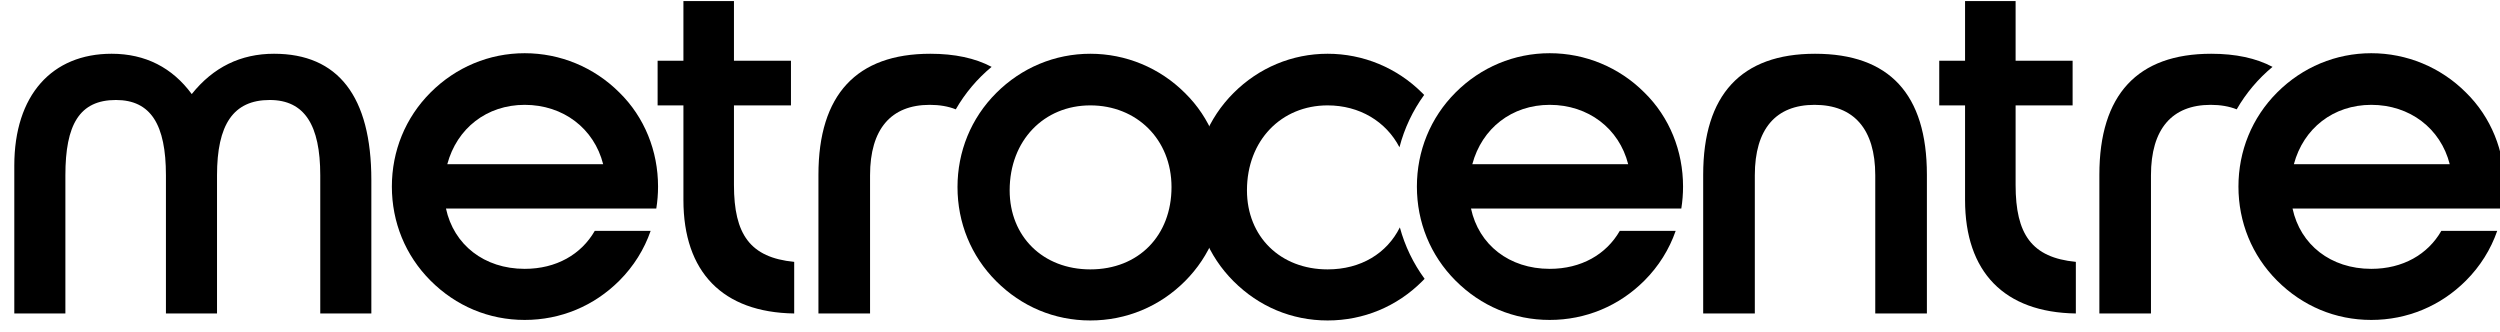
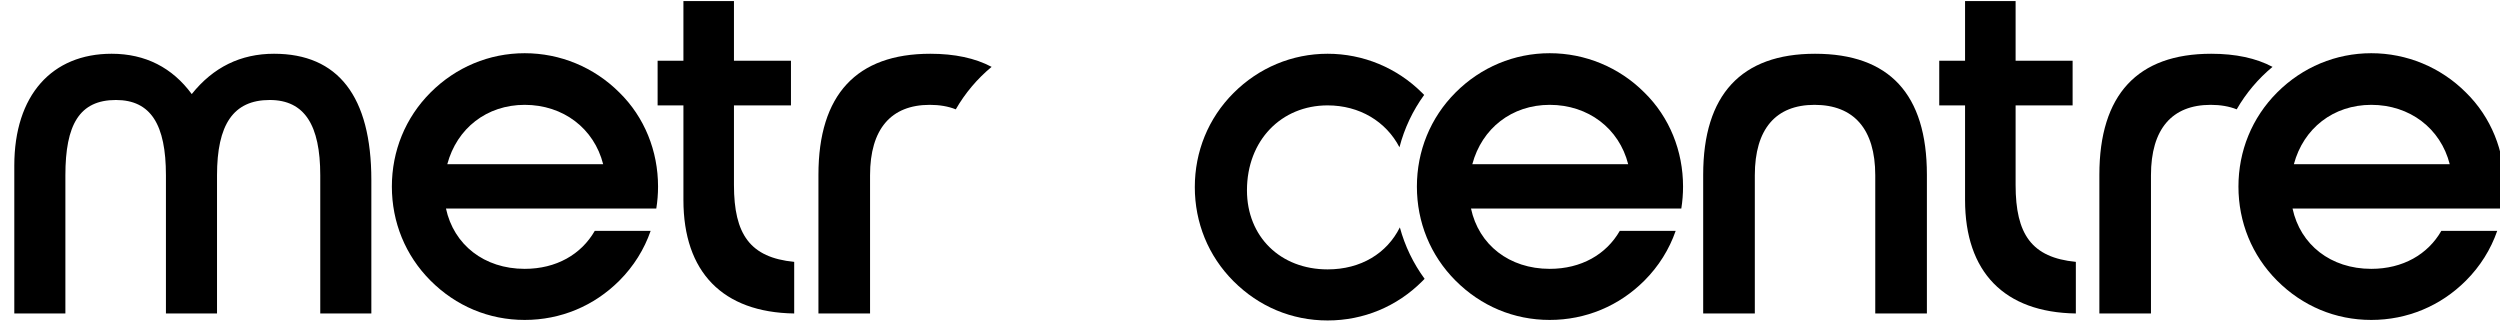
<svg xmlns="http://www.w3.org/2000/svg" xmlns:ns1="http://www.inkscape.org/namespaces/inkscape" xmlns:ns2="http://sodipodi.sourceforge.net/DTD/sodipodi-0.dtd" width="200" height="26.523" id="svg6488" version="1.1" ns1:version="0.48.2 r9819" ns2:docname="Manc.svg">
  <defs id="defs6490">
    <clipPath id="clipPath3123" clipPathUnits="userSpaceOnUse">
      <path ns1:connector-curvature="0" id="path3125" d="m 334,674.088 176,0 0,197.912 -176,0 0,-197.912 z" />
    </clipPath>
    <clipPath id="clipPath5067" clipPathUnits="userSpaceOnUse">
      <path ns1:connector-curvature="0" id="path5069" d="m 582,760 315.04,0 0,46.082 -315.04,0 0,-46.082 z" />
    </clipPath>
    <clipPath id="clipPath5031" clipPathUnits="userSpaceOnUse">
      <path ns1:connector-curvature="0" id="path5033" d="m 950,719 363,0 0,153 -363,0 0,-153 z" />
    </clipPath>
    <clipPath id="clipPath5017" clipPathUnits="userSpaceOnUse">
      <path ns1:connector-curvature="0" id="path5019" d="m 1256.104,773.063 c 0,-9.907 5.534,-14.496 11.339,-14.995 l 0,0 0,2.592 c -3.147,1.014 -5.958,4.271 -5.958,12.036 l 0,0 c 0,6.172 1.914,11.238 5.958,12.747 l 0,0 0,2.894 c -5.774,-0.86 -11.339,-5.86 -11.339,-15.274" />
    </clipPath>
    <clipPath id="clipPath5003" clipPathUnits="userSpaceOnUse">
      <path ns1:connector-curvature="0" id="path5005" d="m 1226.018,785.524 c 3.079,-1.933 3.744,-6.302 3.744,-9.587 l 0,0 c -1.198,-0.029 -2.463,-0.07 -3.744,-0.107 l 0,0 0,-2.069 c 2.864,-0.041 5.736,-0.107 8.635,-0.148 l 0,0 c 0.061,0.794 0.123,1.589 0.123,2.385 l 0,0 c 0,5.659 -2.849,10.552 -8.758,12.023 l 0,0 0,-2.497 z m 0,-24.727 0,-2.426 c 2.761,0.612 5.375,1.946 7.167,3.381 l 0,0 0.368,2.995 -0.306,0.184 c -1.723,-1.969 -4.515,-3.581 -7.229,-4.134" />
    </clipPath>
    <clipPath id="clipPath4989" clipPathUnits="userSpaceOnUse">
      <path ns1:connector-curvature="0" id="path4991" d="m 1226.018,844.781 0,-56.76 c 5.909,-1.471 8.758,-6.364 8.758,-12.023 l 0,0 c 0,-0.796 -0.062,-1.591 -0.123,-2.385 l 0,0 c -2.899,0.041 -5.771,0.107 -8.635,0.148 l 0,0 0,-12.964 c 2.714,0.553 5.506,2.165 7.229,4.134 l 0,0 0.306,-0.184 -0.368,-2.995 c -1.792,-1.435 -4.406,-2.769 -7.167,-3.381 l 0,0 0,-2.939 41.425,0 0,2.636 c -5.805,0.499 -11.339,5.088 -11.339,14.995 l 0,0 c 0,9.414 5.565,14.414 11.339,15.274 l 0,0 0,56.444 -41.425,0 z m 0,-68.951 c 1.281,0.037 2.546,0.078 3.744,0.107 l 0,0 c 0,3.285 -0.665,7.654 -3.744,9.587 l 0,0 0,-9.694 z m 35.467,-3.134 c 0,-7.765 2.811,-11.022 5.958,-12.036 l 0,0 0,24.783 c -4.044,-1.509 -5.958,-6.575 -5.958,-12.747" />
    </clipPath>
    <clipPath id="clipPath4941" clipPathUnits="userSpaceOnUse">
      <path ns1:connector-curvature="0" id="path4943" d="m 950,719 363,0 0,153 -363,0 0,-153 z" />
    </clipPath>
    <clipPath id="clipPath4837" clipPathUnits="userSpaceOnUse">
      <path ns1:connector-curvature="0" id="path4839" d="m 1365.96,674.088 176,0 0,197.912 -176,0 0,-197.912 z" />
    </clipPath>
    <clipPath id="clipPath3179" clipPathUnits="userSpaceOnUse">
      <path ns1:connector-curvature="0" id="path3181" d="m 334,532.49 176,0 0,60.555 -176,0 0,-60.555 z" />
    </clipPath>
    <clipPath id="clipPath4553" clipPathUnits="userSpaceOnUse">
      <path ns1:connector-curvature="0" id="path4555" d="m 318,364.361 228.801,0 0,78.722 -228.801,0 0,-78.722 z" />
    </clipPath>
    <clipPath id="clipPath4733" clipPathUnits="userSpaceOnUse">
      <path ns1:connector-curvature="0" id="path4735" d="m 976.781,518.037 309.438,0 0,106.466 -309.438,0 0,-106.466 z" />
    </clipPath>
    <clipPath id="clipPath4733-4" clipPathUnits="userSpaceOnUse">
      <path ns1:connector-curvature="0" id="path4735-0" d="m 976.781,518.037 309.438,0 0,106.466 -309.438,0 0,-106.466 z" />
    </clipPath>
    <clipPath id="clipPath5115" clipPathUnits="userSpaceOnUse">
      <path ns1:connector-curvature="0" id="path5117" d="m 1353.417,536.599 246,0 0,119.401 -246,0 0,-119.401 z" />
    </clipPath>
    <clipPath id="clipPath4613" clipPathUnits="userSpaceOnUse">
      <path ns1:connector-curvature="0" id="path4615" d="m 1328.4,345 228.8,0 0,98.084 -228.8,0 0,-98.084 z" />
    </clipPath>
    <clipPath id="clipPath4625" clipPathUnits="userSpaceOnUse">
      <path ns1:connector-curvature="0" id="path4627" d="m 1328.4,361.538 228.8,0 0,81.545 -228.8,0 0,-81.545 z" />
    </clipPath>
    <clipPath id="clipPath4641" clipPathUnits="userSpaceOnUse">
      <path ns1:connector-curvature="0" id="path4643" d="m 1328.4,345 228.8,0 0,98.084 -228.8,0 0,-98.084 z" />
    </clipPath>
    <clipPath id="clipPath3239" clipPathUnits="userSpaceOnUse">
      <path ns1:connector-curvature="0" id="path3241" d="m 995.6,364.361 228.8,0 0,78.722 -228.8,0 0,-78.722 z" />
    </clipPath>
    <clipPath id="clipPath3311" clipPathUnits="userSpaceOnUse">
      <path ns1:connector-curvature="0" id="path3313" d="m 628.04,385.382 286,0 0,36.681 -286,0 0,-36.681 z" />
    </clipPath>
  </defs>
  <ns2:namedview id="base" pagecolor="#ffffff" bordercolor="#666666" borderopacity="1.0" ns1:pageopacity="0.0" ns1:pageshadow="2" ns1:zoom="1.4" ns1:cx="161.43353" ns1:cy="22.335443" ns1:document-units="px" ns1:current-layer="g4835" showgrid="false" fit-margin-left="0.5" fit-margin-bottom="0.5" fit-margin-top="0.5" fit-margin-right="0.5" ns1:window-width="1920" ns1:window-height="1028" ns1:window-x="-8" ns1:window-y="-8" ns1:window-maximized="1" />
  <g ns1:label="Layer 1" ns1:groupmode="layer" id="layer1" transform="translate(170.391,-608.193)">
    <g transform="matrix(1.699,0,0,-1.699,-2553.76,1956.095)" id="g4833">
      <g clip-path="url(#clipPath4837)" id="g4835">
        <g transform="matrix(0.41,0,0,0.41,1145.984,620.254)" id="g3307">
          <g clip-path="url(#clipPath3311)" id="g3309">
            <g transform="translate(778.868,410.083)" id="g3315">
              <path id="path3317" style="fill:#000000;fill-opacity:1;fill-rule:evenodd;stroke:none" d="m 0,0 c -5.31,0 -9.263,-4.013 -9.263,-9.757 0,-5.31 3.828,-9.078 9.263,-9.078 3.833,0 6.816,1.851 8.296,4.823 0.582,-2.156 1.557,-4.152 2.843,-5.906 -0.089,-0.092 -0.179,-0.184 -0.27,-0.276 -2.902,-2.902 -6.73,-4.507 -10.869,-4.507 -4.137,0 -7.905,1.605 -10.806,4.507 -2.903,2.902 -4.446,6.732 -4.446,10.808 0,4.075 1.543,7.904 4.446,10.807 2.901,2.902 6.73,4.508 10.806,4.508 4.076,0 7.967,-1.606 10.869,-4.508 L 11.088,1.202 C 9.793,-0.581 8.82,-2.614 8.251,-4.808 6.714,-1.853 3.666,0 0,0 m 14.195,-3.557 c 0.726,-1.793 1.107,-3.731 1.121,-5.715 l -2.037,0 0.669,-3.116 c 0.144,-0.666 0.339,-1.302 0.579,-1.908 -0.095,-0.283 -0.198,-0.565 -0.31,-0.842 -0.888,1.745 -1.389,3.721 -1.389,5.814 0,2.073 0.493,4.033 1.367,5.767" ns1:connector-curvature="0" />
            </g>
            <g transform="translate(663.178,402.056)" id="g3319">
              <path id="path3321" style="fill:#000000;fill-opacity:1;fill-rule:nonzero;stroke:none" d="m 0,0 0,-15.872 5.867,0 0,15.316 c 0,9.634 -3.829,14.512 -11.178,14.512 -3.828,0 -6.979,-1.544 -9.448,-4.631 -2.223,3.025 -5.311,4.631 -9.202,4.631 -6.854,0 -11.177,-4.755 -11.177,-12.845 l 0,-16.983 5.867,0 0,15.872 c 0,5.805 1.605,8.646 5.804,8.646 4.014,0 5.743,-2.841 5.743,-8.646 l 0,-15.872 5.867,0 0,15.872 c 0,5.805 1.853,8.646 6.053,8.646 C -1.79,8.646 0,5.743 0,0" ns1:connector-curvature="0" />
            </g>
            <g transform="translate(827.93,386.184)" id="g3323">
              <path id="path3325" style="fill:#000000;fill-opacity:1;fill-rule:nonzero;stroke:none" d="m 0,0 0,15.872 c 0,5.311 2.407,8.089 6.854,8.089 4.508,0 6.978,-2.778 6.978,-8.089 l 0,-15.872 5.93,0 0,15.932 c 0,9.265 -4.324,13.896 -12.847,13.896 -8.46,0 -12.845,-4.694 -12.845,-13.896 L -5.93,0 0,0 z" ns1:connector-curvature="0" />
            </g>
            <g transform="translate(849.11,410.083)" id="g3327">
              <path id="path3329" style="fill:#000000;fill-opacity:1;fill-rule:nonzero;stroke:none" d="m 0,0 2.965,0 0,-10.868 c 0,-8.276 4.508,-12.908 12.723,-13.031 l 0,5.928 C 10.622,-17.476 8.77,-14.82 8.77,-9.14 l 0,9.14 6.547,0 0,5.126 -6.547,0 0,6.854 -5.805,0 0,-6.854 L 0,5.126 0,0 z" ns1:connector-curvature="0" />
            </g>
            <g transform="translate(701.921,410.083)" id="g3331">
              <path id="path3333" style="fill:#000000;fill-opacity:1;fill-rule:nonzero;stroke:none" d="m 0,0 2.964,0 0,-10.868 c 0,-8.276 4.508,-12.908 12.722,-13.031 l 0,5.928 c -5.064,0.495 -6.918,3.151 -6.918,8.831 l 0,9.14 6.547,0 0,5.126 -6.547,0 0,6.854 -5.804,0 0,-6.854 L 0,5.126 0,0 z" ns1:connector-curvature="0" />
            </g>
            <g transform="translate(733.236,416.012)" id="g3335">
              <path id="path3337" style="fill:#000000;fill-opacity:1;fill-rule:nonzero;stroke:none" d="M 0,0 C 2.804,0 5.153,-0.502 7.044,-1.505 5.397,-2.867 4,-4.52 2.929,-6.383 c -0.865,0.343 -1.864,0.516 -2.99,0.516 -4.447,0 -6.856,-2.779 -6.856,-8.089 l 0,-15.872 -5.928,0 0,15.932 C -12.845,-4.694 -8.46,0 0,0" ns1:connector-curvature="0" />
            </g>
            <g transform="translate(751.615,410.083)" id="g3339">
-               <path id="path3341" style="fill:#000000;fill-opacity:1;fill-rule:evenodd;stroke:none" d="m 0,0 c 5.311,0 9.325,-3.89 9.325,-9.386 0,-5.559 -3.767,-9.449 -9.325,-9.449 -5.434,0 -9.263,3.768 -9.263,9.078 C -9.263,-4.013 -5.311,0 0,0 m -15.253,-9.386 c 0,-4.076 1.543,-7.906 4.446,-10.808 2.902,-2.902 6.669,-4.507 10.807,-4.507 4.137,0 7.967,1.605 10.869,4.507 2.902,2.902 4.446,6.732 4.446,10.808 0,4.075 -1.544,7.966 -4.446,10.807 C 7.967,4.323 4.075,5.929 0,5.929 c -4.075,0 -7.905,-1.606 -10.807,-4.508 -2.903,-2.903 -4.446,-6.732 -4.446,-10.807" ns1:connector-curvature="0" />
-             </g>
+               </g>
            <g transform="translate(686.655,410.145)" id="g3343">
              <path id="path3345" style="fill:#000000;fill-opacity:1;fill-rule:nonzero;stroke:none" d="m 0,0 c -4.347,0 -7.784,-2.69 -8.888,-6.815 l 17.9,0 C 7.97,-2.716 4.438,0 0,0 m -9.039,-11.909 c 0.89,-4.148 4.373,-6.926 9.039,-6.926 3.631,0 6.498,1.66 8.05,4.363 l 6.417,0 c -0.738,-2.123 -1.949,-4.072 -3.598,-5.722 C 7.966,-23.096 4.138,-24.702 0,-24.702 c -4.137,0 -7.904,1.606 -10.807,4.508 -2.902,2.902 -4.446,6.731 -4.446,10.807 0,4.076 1.544,7.905 4.446,10.808 2.903,2.902 6.732,4.508 10.807,4.508 4.076,0 7.966,-1.606 10.869,-4.508 2.902,-2.841 4.447,-6.732 4.447,-10.808 0,-0.853 -0.068,-1.697 -0.202,-2.522 l -1.412,0 -4.656,0 -18.085,0 z" ns1:connector-curvature="0" />
            </g>
            <g transform="translate(804.374,410.145)" id="g3347">
              <path id="path3349" style="fill:#000000;fill-opacity:1;fill-rule:nonzero;stroke:none" d="m 0,0 c -4.348,0 -7.784,-2.69 -8.888,-6.815 l 17.9,0 C 7.97,-2.716 4.437,0 0,0 m -9.039,-11.909 c 0.889,-4.148 4.371,-6.926 9.039,-6.926 3.63,0 6.497,1.66 8.049,4.363 l 6.418,0 c -0.739,-2.123 -1.949,-4.072 -3.6,-5.722 -2.902,-2.902 -6.73,-4.508 -10.867,-4.508 -4.139,0 -7.907,1.606 -10.808,4.508 -2.902,2.902 -4.445,6.731 -4.445,10.807 0,4.076 1.543,7.905 4.445,10.808 2.901,2.902 6.733,4.508 10.808,4.508 4.074,0 7.965,-1.606 10.867,-4.508 2.904,-2.841 4.447,-6.732 4.447,-10.808 0,-0.853 -0.067,-1.697 -0.2,-2.522 l -1.412,0 -4.657,0 -18.084,0 z" ns1:connector-curvature="0" />
            </g>
            <g transform="translate(898.726,410.145)" id="g3351">
              <path id="path3353" style="fill:#000000;fill-opacity:1;fill-rule:nonzero;stroke:none" d="m 0,0 c -4.348,0 -7.786,-2.69 -8.888,-6.815 l 17.899,0 C 7.969,-2.716 4.436,0 0,0 m -9.041,-11.909 c 0.891,-4.148 4.374,-6.926 9.041,-6.926 3.63,0 6.497,1.66 8.049,4.363 l 6.417,0 c -0.738,-2.123 -1.948,-4.072 -3.599,-5.722 C 7.965,-23.096 4.136,-24.702 0,-24.702 c -4.139,0 -7.907,1.606 -10.809,4.508 -2.901,2.902 -4.445,6.731 -4.445,10.807 0,4.076 1.544,7.905 4.445,10.808 2.902,2.902 6.732,4.508 10.809,4.508 4.073,0 7.965,-1.606 10.867,-4.508 2.903,-2.841 4.447,-6.732 4.447,-10.808 0,-0.853 -0.067,-1.697 -0.201,-2.522 l -1.411,0 -4.658,0 -18.085,0 z" ns1:connector-curvature="0" />
            </g>
            <g transform="translate(880.344,416.012)" id="g3355">
              <path id="path3357" style="fill:#000000;fill-opacity:1;fill-rule:nonzero;stroke:none" d="M 0,0 C 2.802,0 5.152,-0.502 7.042,-1.505 5.398,-2.867 3.999,-4.52 2.928,-6.383 c -0.866,0.343 -1.864,0.516 -2.989,0.516 -4.448,0 -6.857,-2.779 -6.857,-8.089 l 0,-15.872 -5.926,0 0,15.932 C -12.844,-4.694 -8.461,0 0,0" ns1:connector-curvature="0" />
            </g>
          </g>
        </g>
      </g>
    </g>
  </g>
</svg>